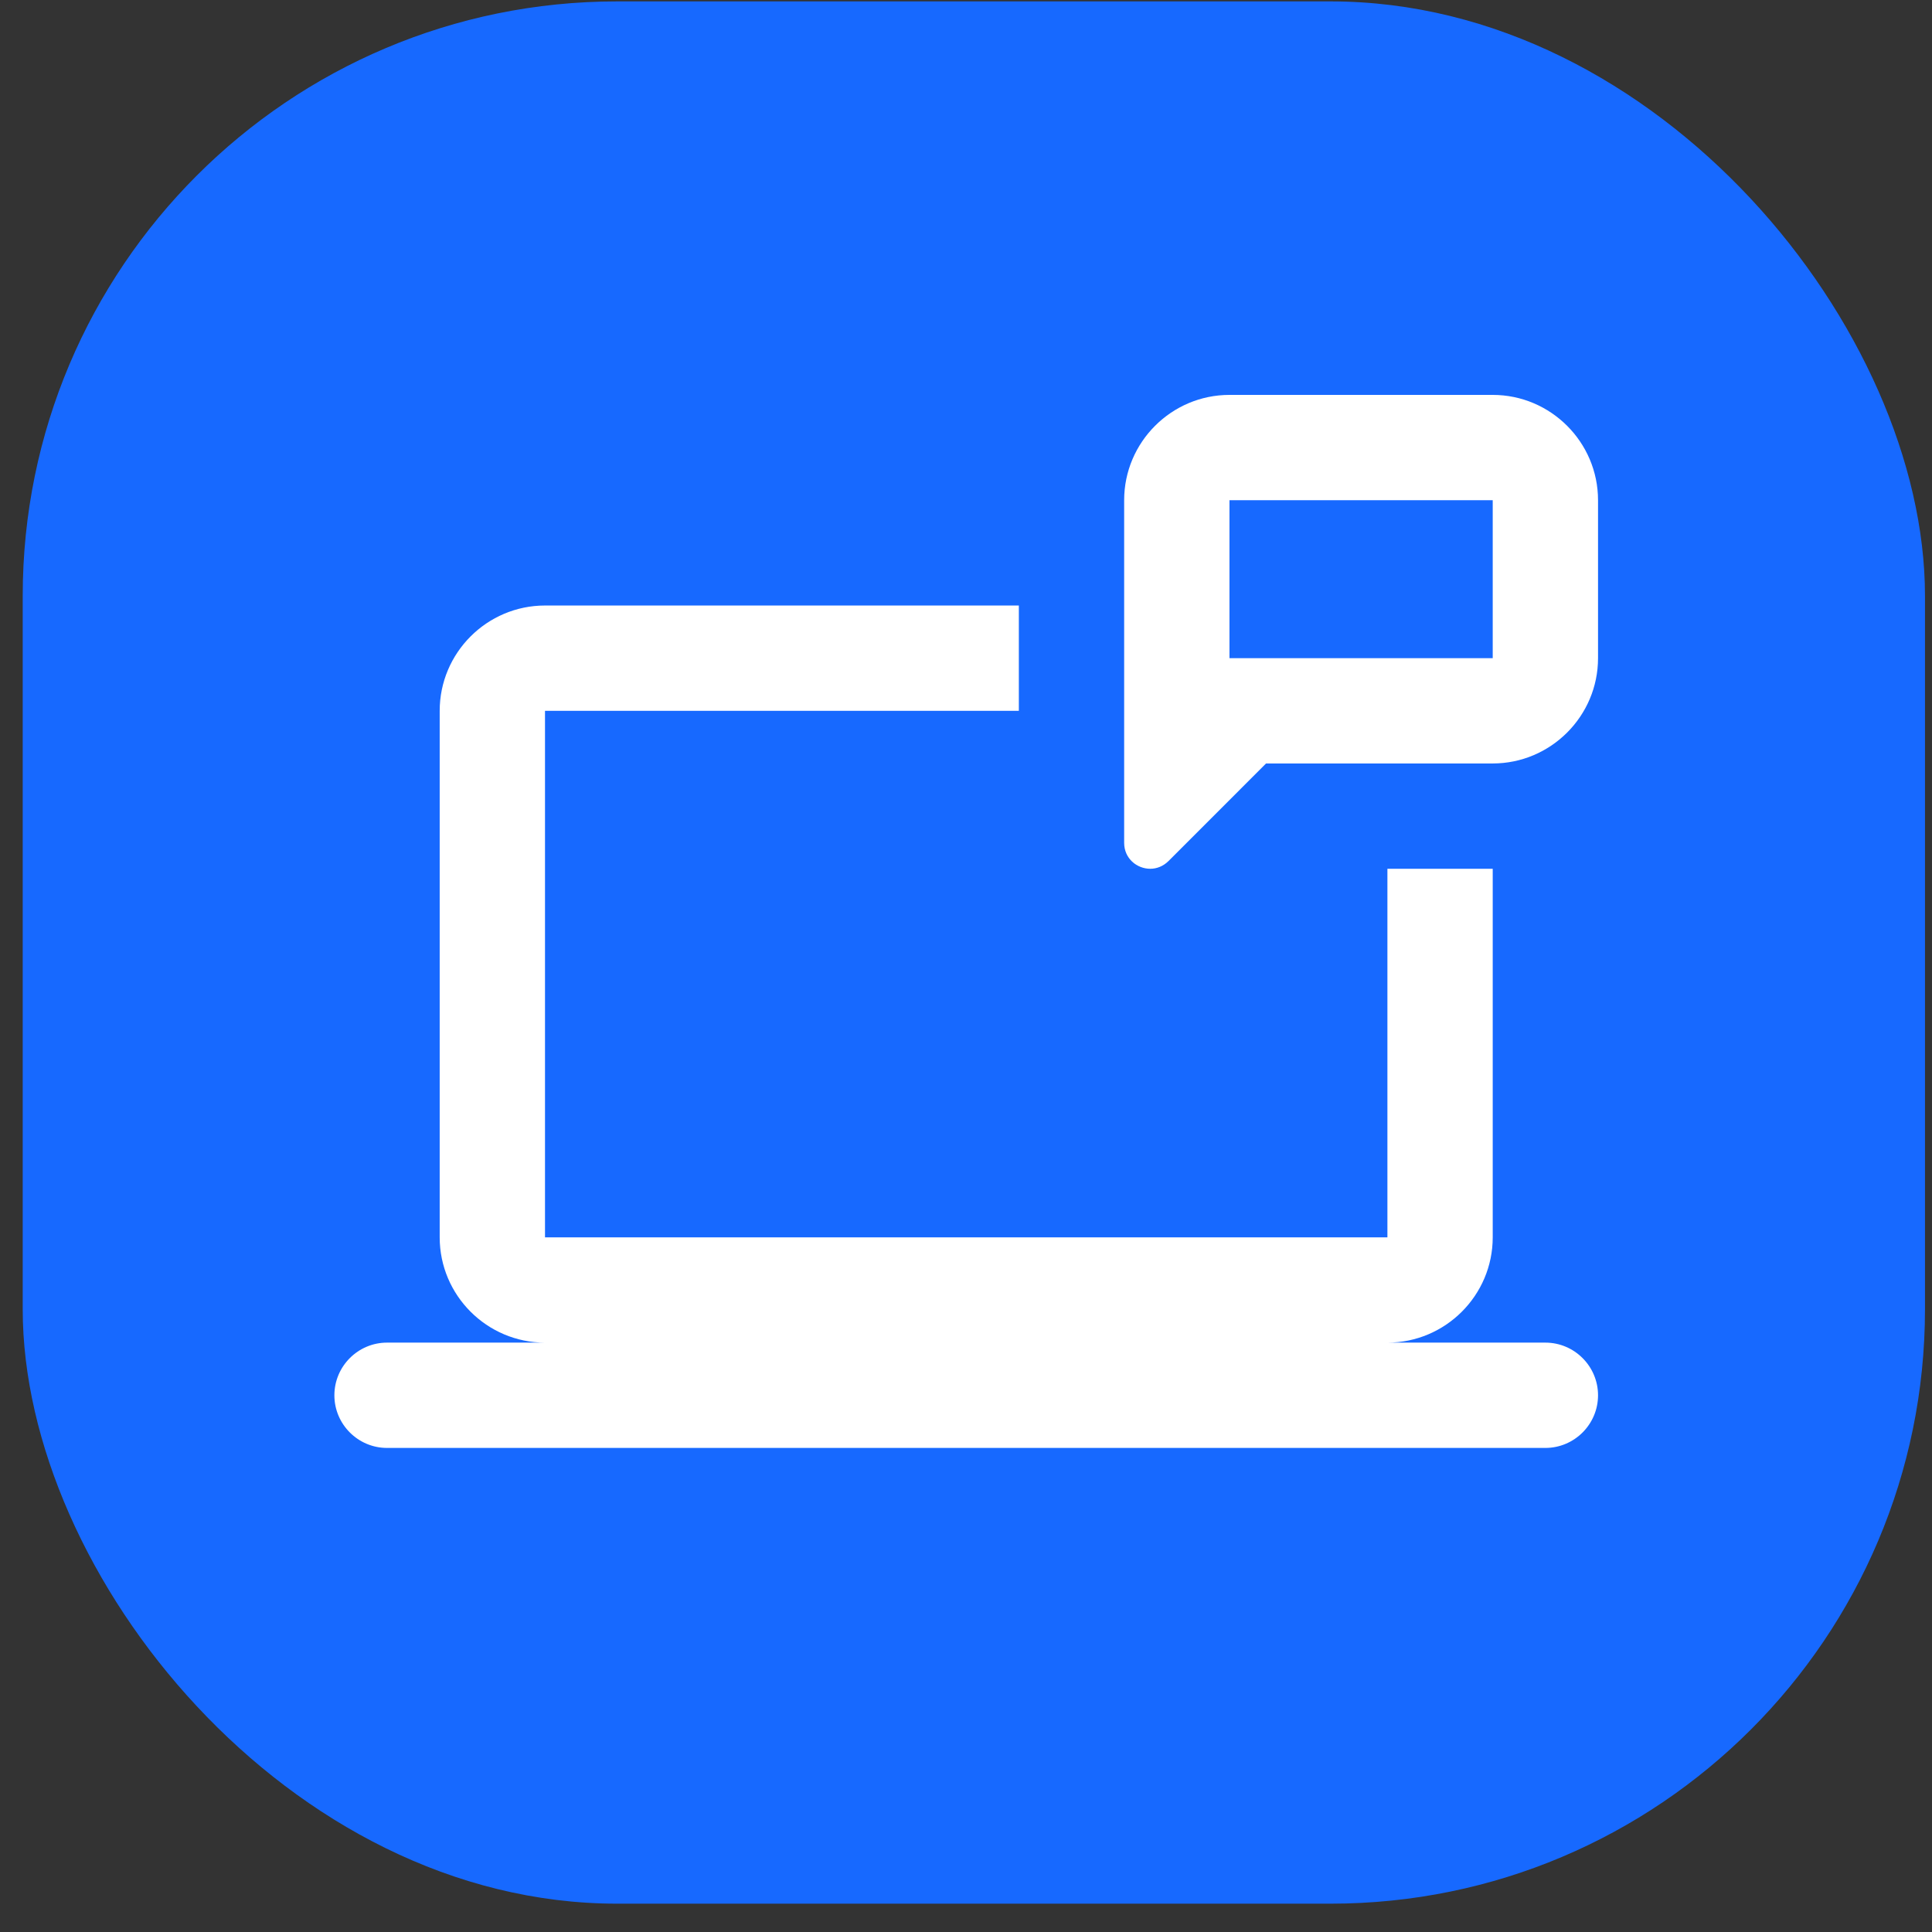
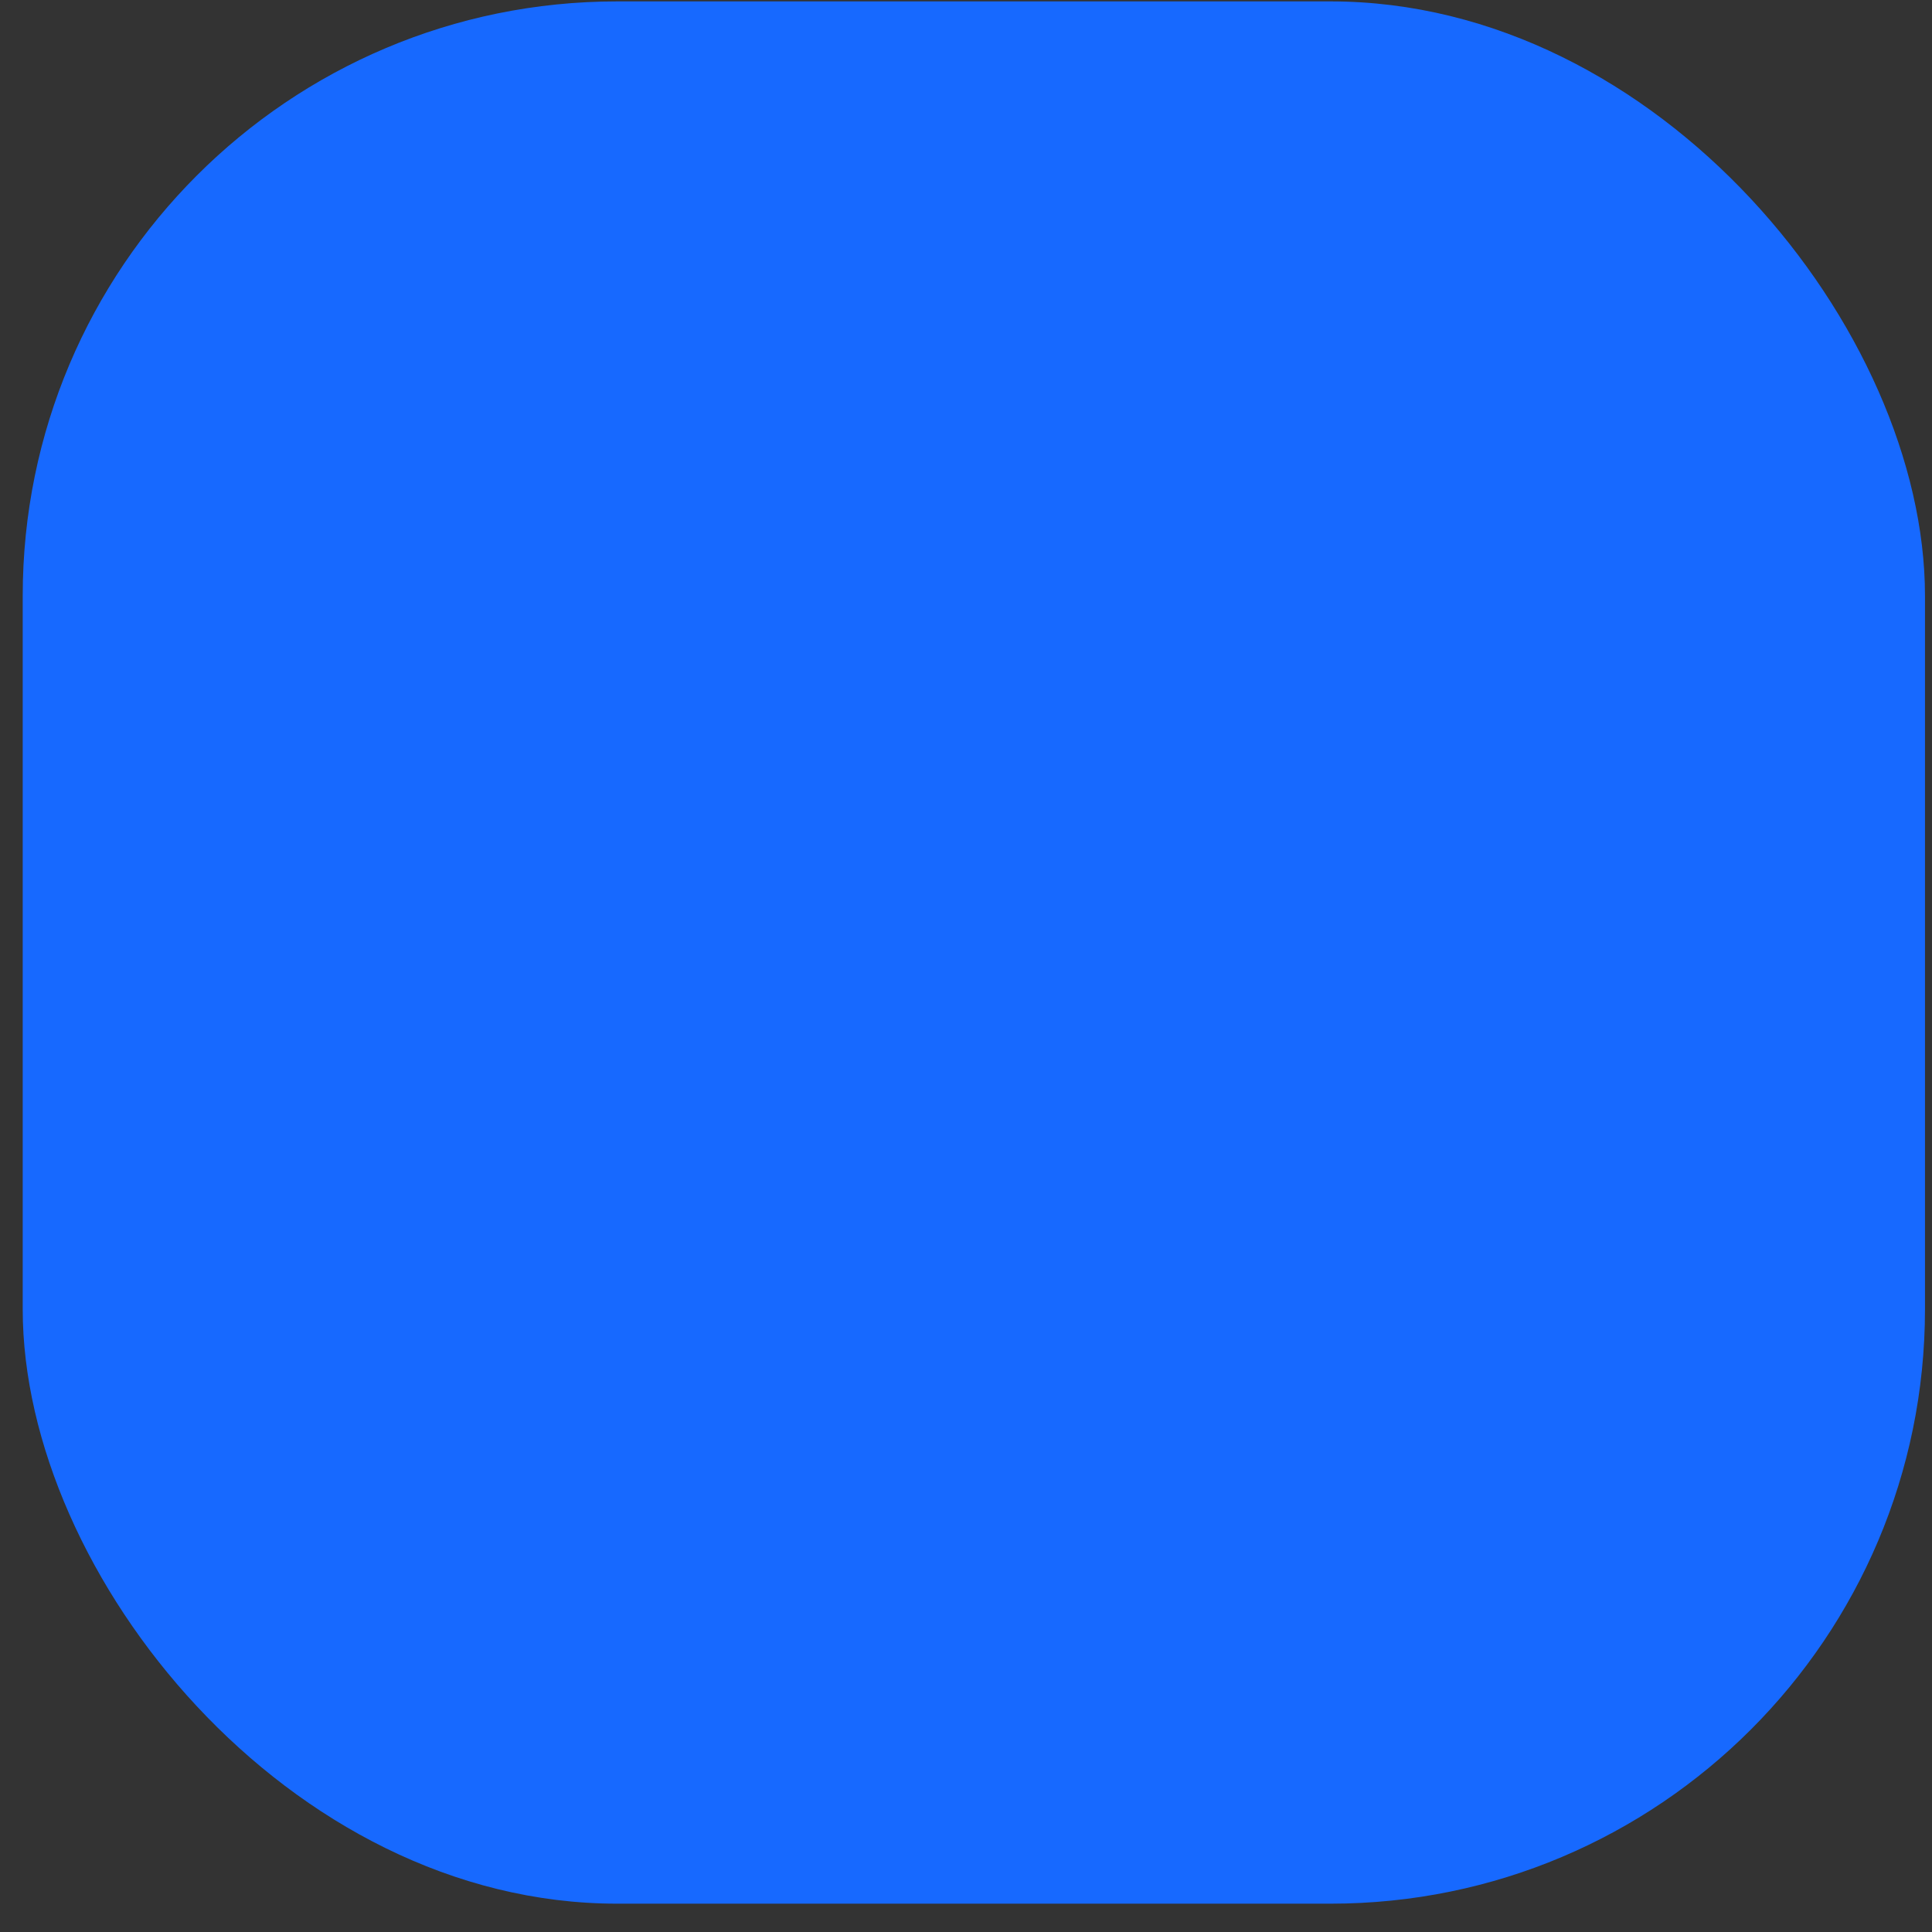
<svg xmlns="http://www.w3.org/2000/svg" width="65" height="65" viewBox="0 0 65 65" fill="none">
  <rect x="0" y="0" width="65" height="65" fill="#333333" stroke="none" />
  <rect x="0.764" y="0.047" width="64" height="64" rx="20" fill="#1769FF" />
-   <path d="M41.364 13.286C39.412 13.286 37.821 14.878 37.821 16.829V28.357C37.821 28.883 38.25 29.229 38.7 29.229C38.914 29.229 39.136 29.146 39.316 28.966L42.595 25.686H50.221C52.172 25.686 53.764 24.094 53.764 22.143V16.829C53.764 14.878 52.172 13.286 50.221 13.286H41.364ZM41.364 16.829H50.221V22.143H41.364V16.829ZM18.336 20.372C16.384 20.372 14.793 21.963 14.793 23.915V41.629C14.793 43.58 16.384 45.171 18.336 45.171H13.021C12.046 45.171 11.25 45.967 11.25 46.943C11.25 47.918 12.046 48.714 13.021 48.714H51.992C52.968 48.714 53.764 47.918 53.764 46.943C53.764 45.967 52.968 45.171 51.992 45.171H46.678C48.629 45.171 50.221 43.58 50.221 41.629V29.229H46.678V41.629H18.336V23.915H34.278V20.372H18.336Z" fill="white" />
</svg>